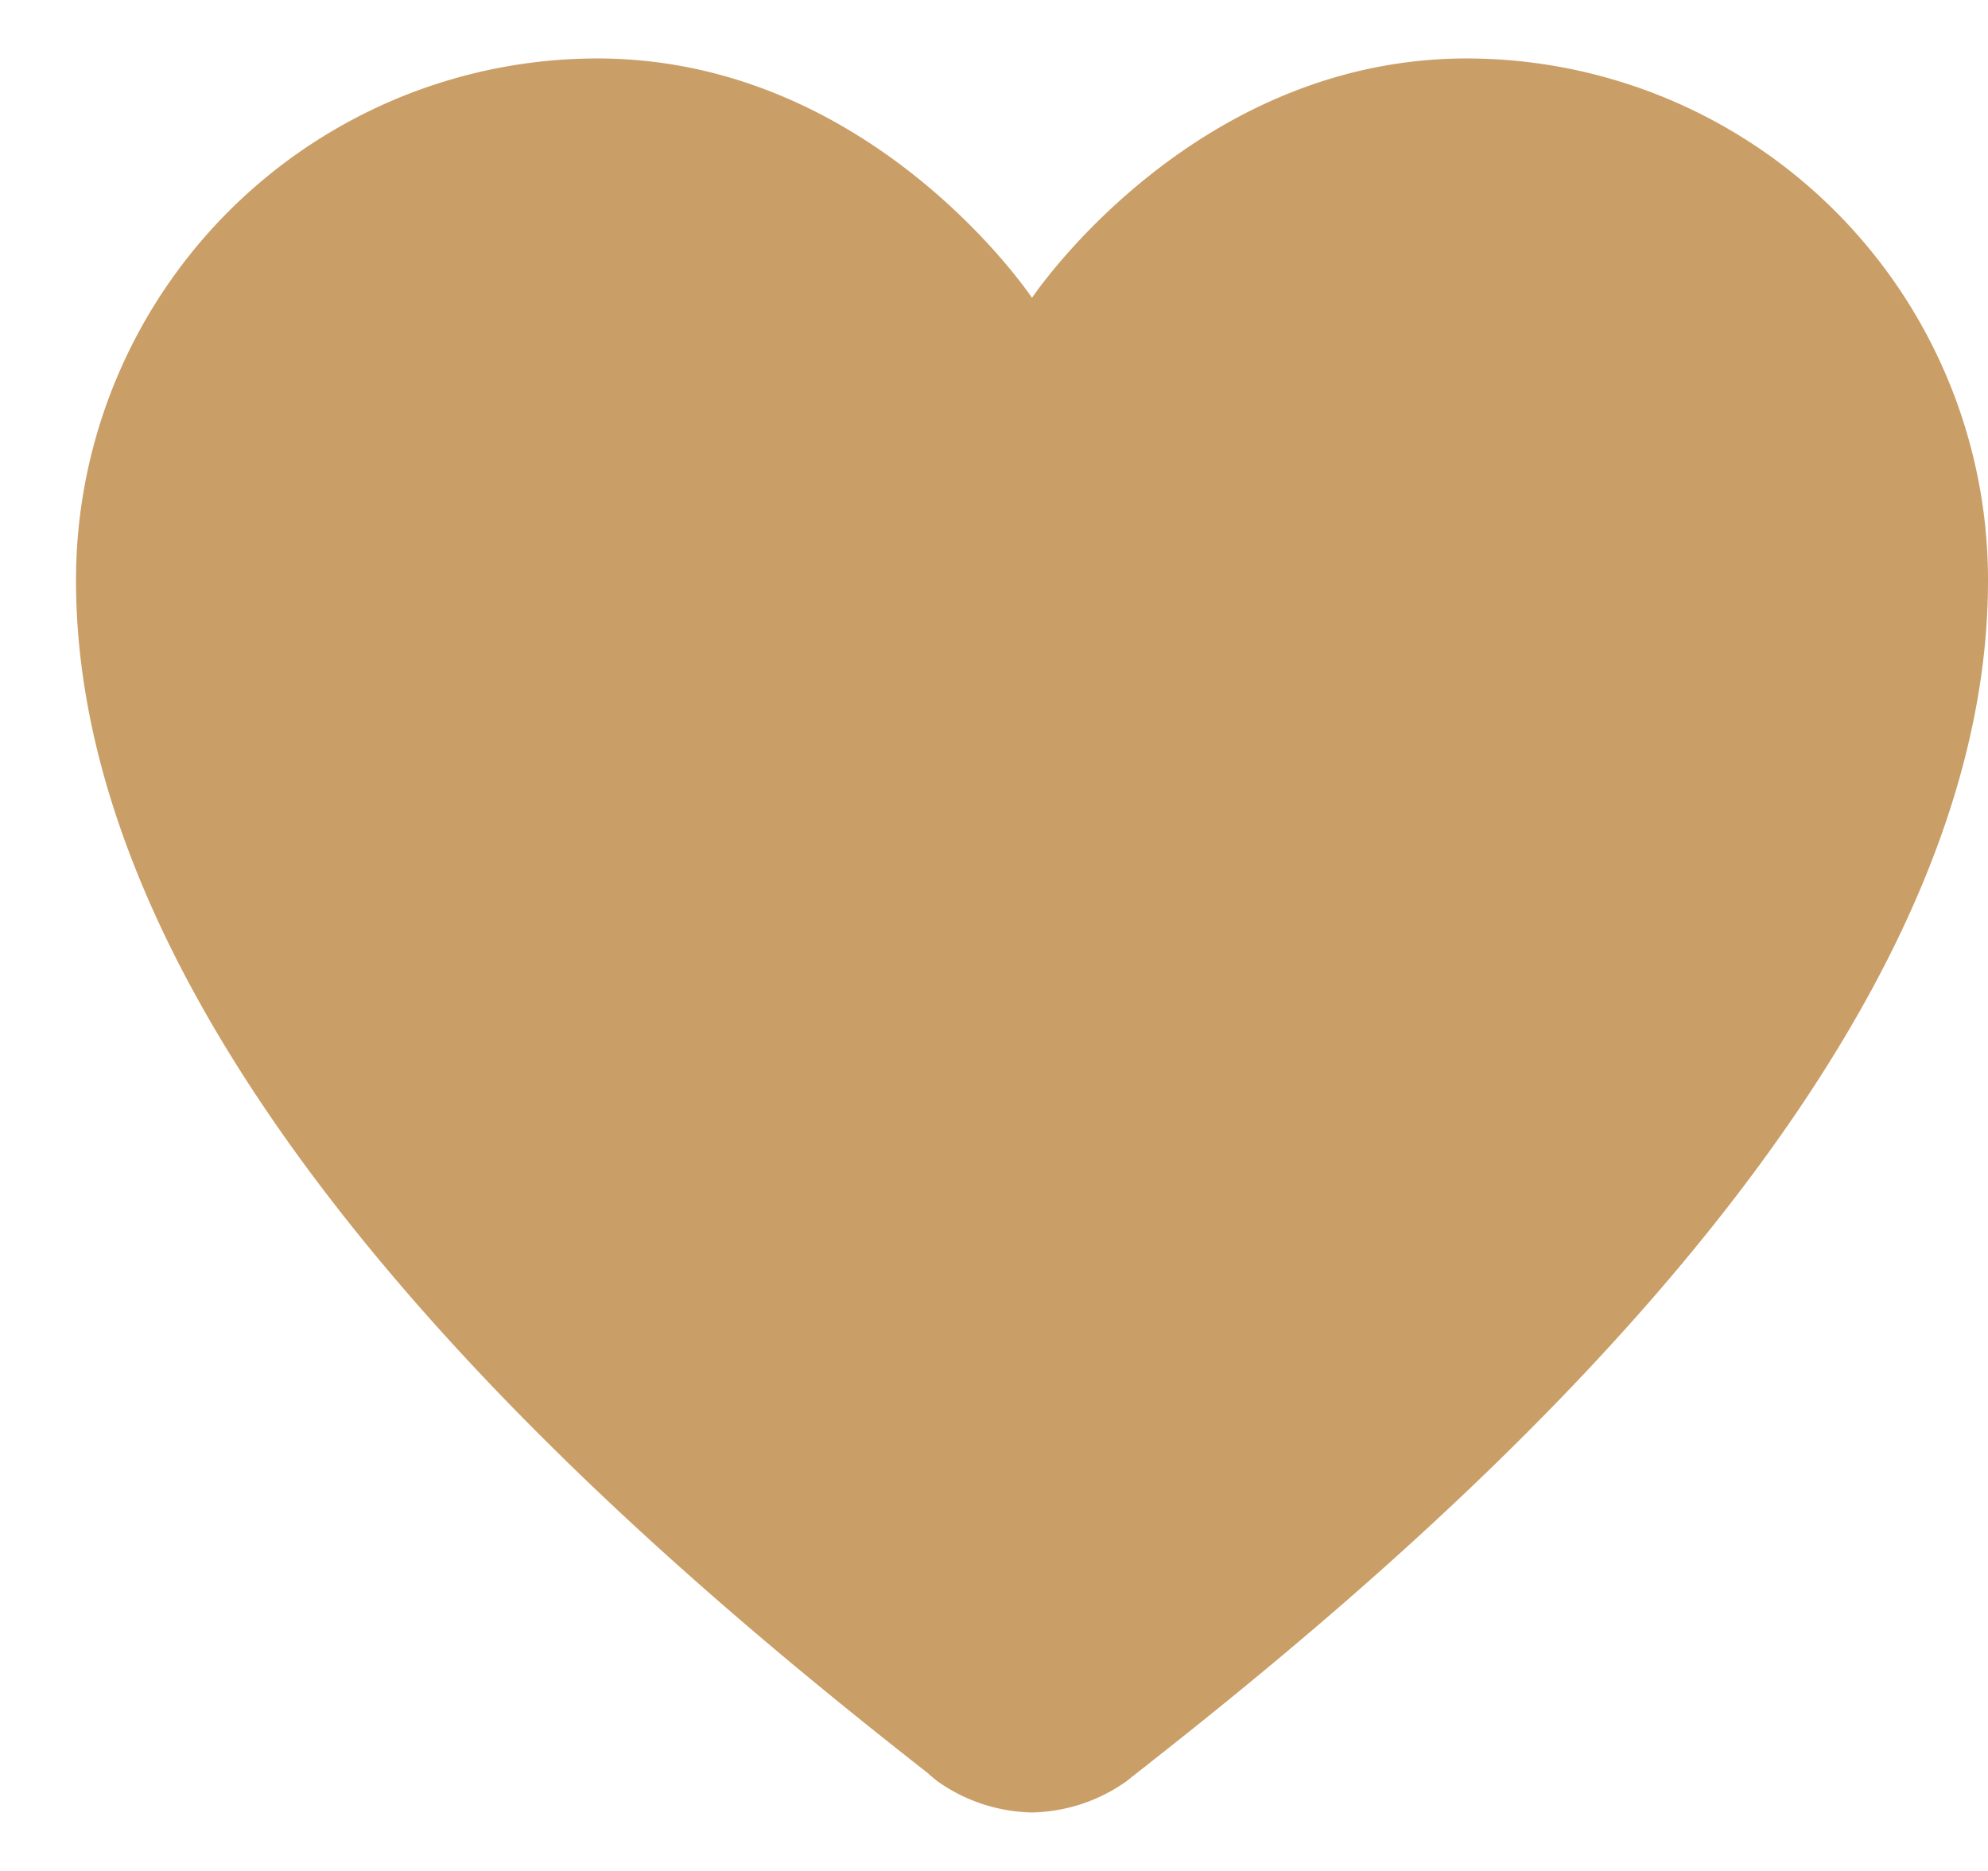
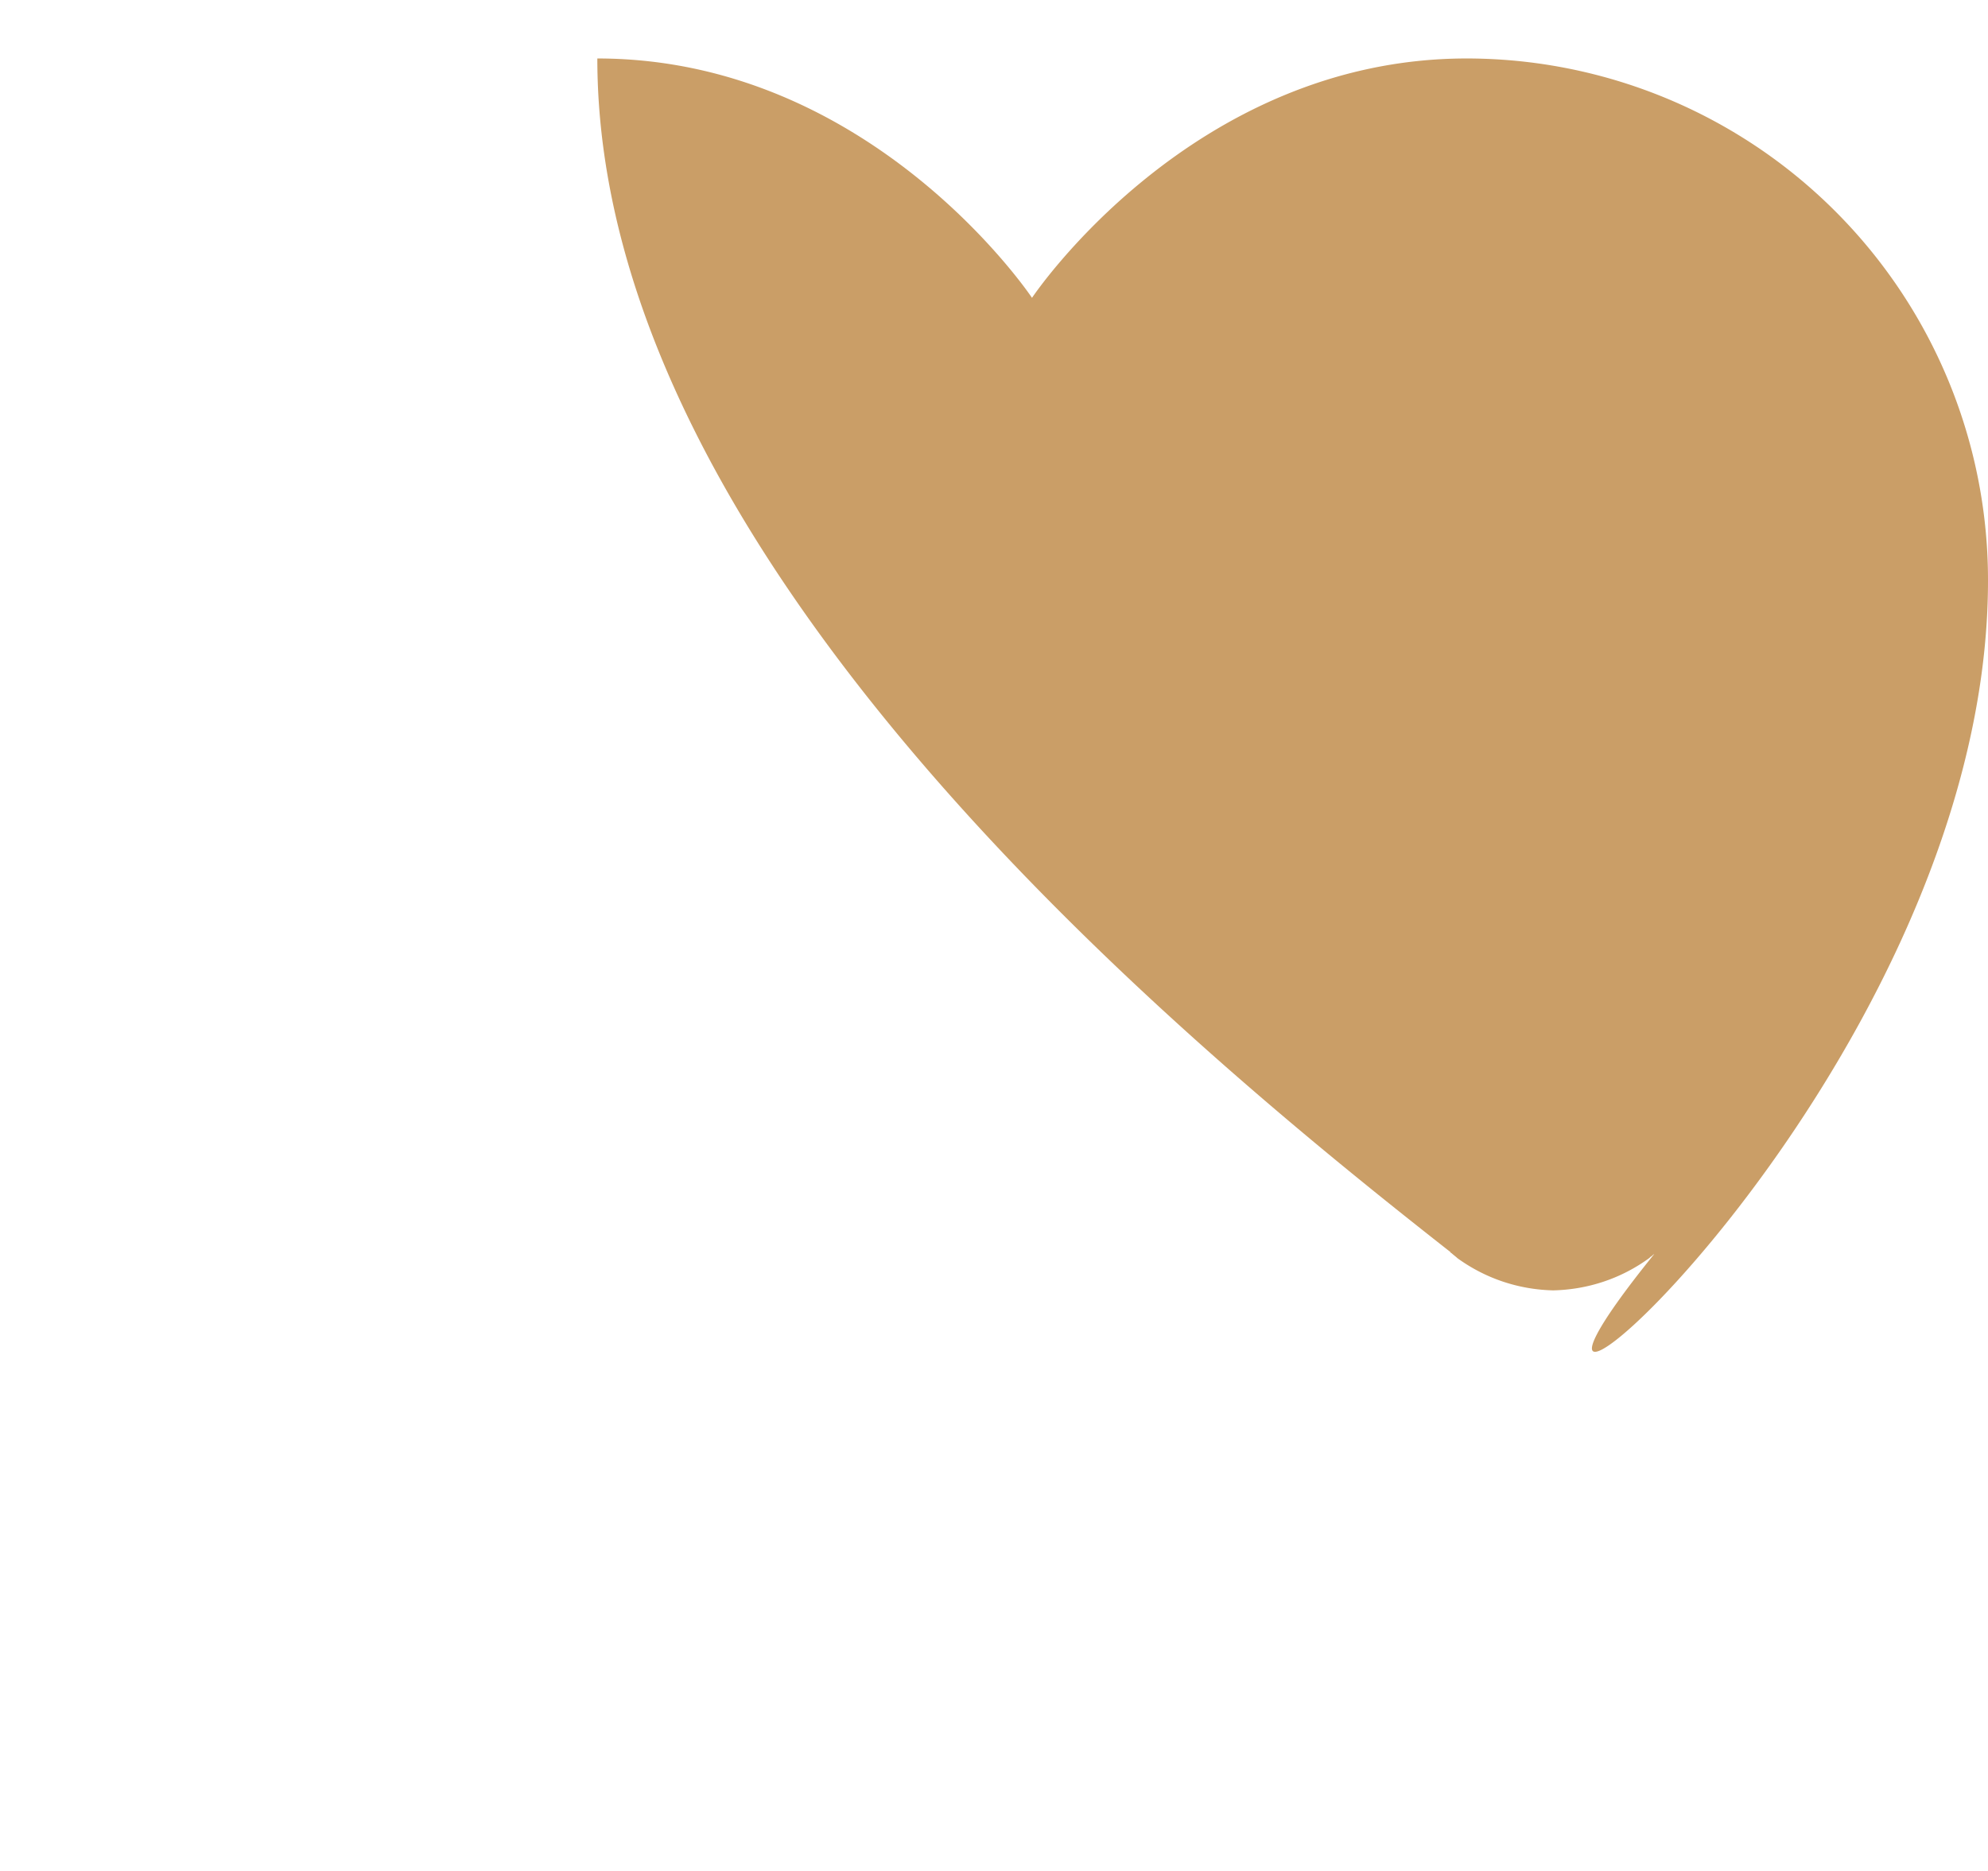
<svg xmlns="http://www.w3.org/2000/svg" width="17" height="16" fill="none" viewBox="0 0 17 16">
-   <path fill="#CA9E67" d="M5.108.5A4.46 4.46 0 0 0 .65 4.965c0 4.284 4.973 8.386 7.296 10.208 0 0 0 .008.008.008.014.014.036.029.05.043.24.174.523.269.82.276.299-.007.582-.102.821-.276l.015-.014c.007 0 .007-.008.014-.008 0-.007.008-.007.015-.014C12.005 13.373 17 9.263 17 4.965A4.46 4.46 0 0 0 12.542.5C10.19.5 8.825 2.547 8.825 2.547S7.46.5 5.108.5Z" />
+   <path fill="#CA9E67" d="M5.108.5c0 4.284 4.973 8.386 7.296 10.208 0 0 0 .008.008.008.014.014.036.029.05.043.24.174.523.269.82.276.299-.007.582-.102.821-.276l.015-.014c.007 0 .007-.008.014-.008 0-.007.008-.007.015-.014C12.005 13.373 17 9.263 17 4.965A4.46 4.46 0 0 0 12.542.5C10.19.5 8.825 2.547 8.825 2.547S7.46.5 5.108.5Z" />
</svg>